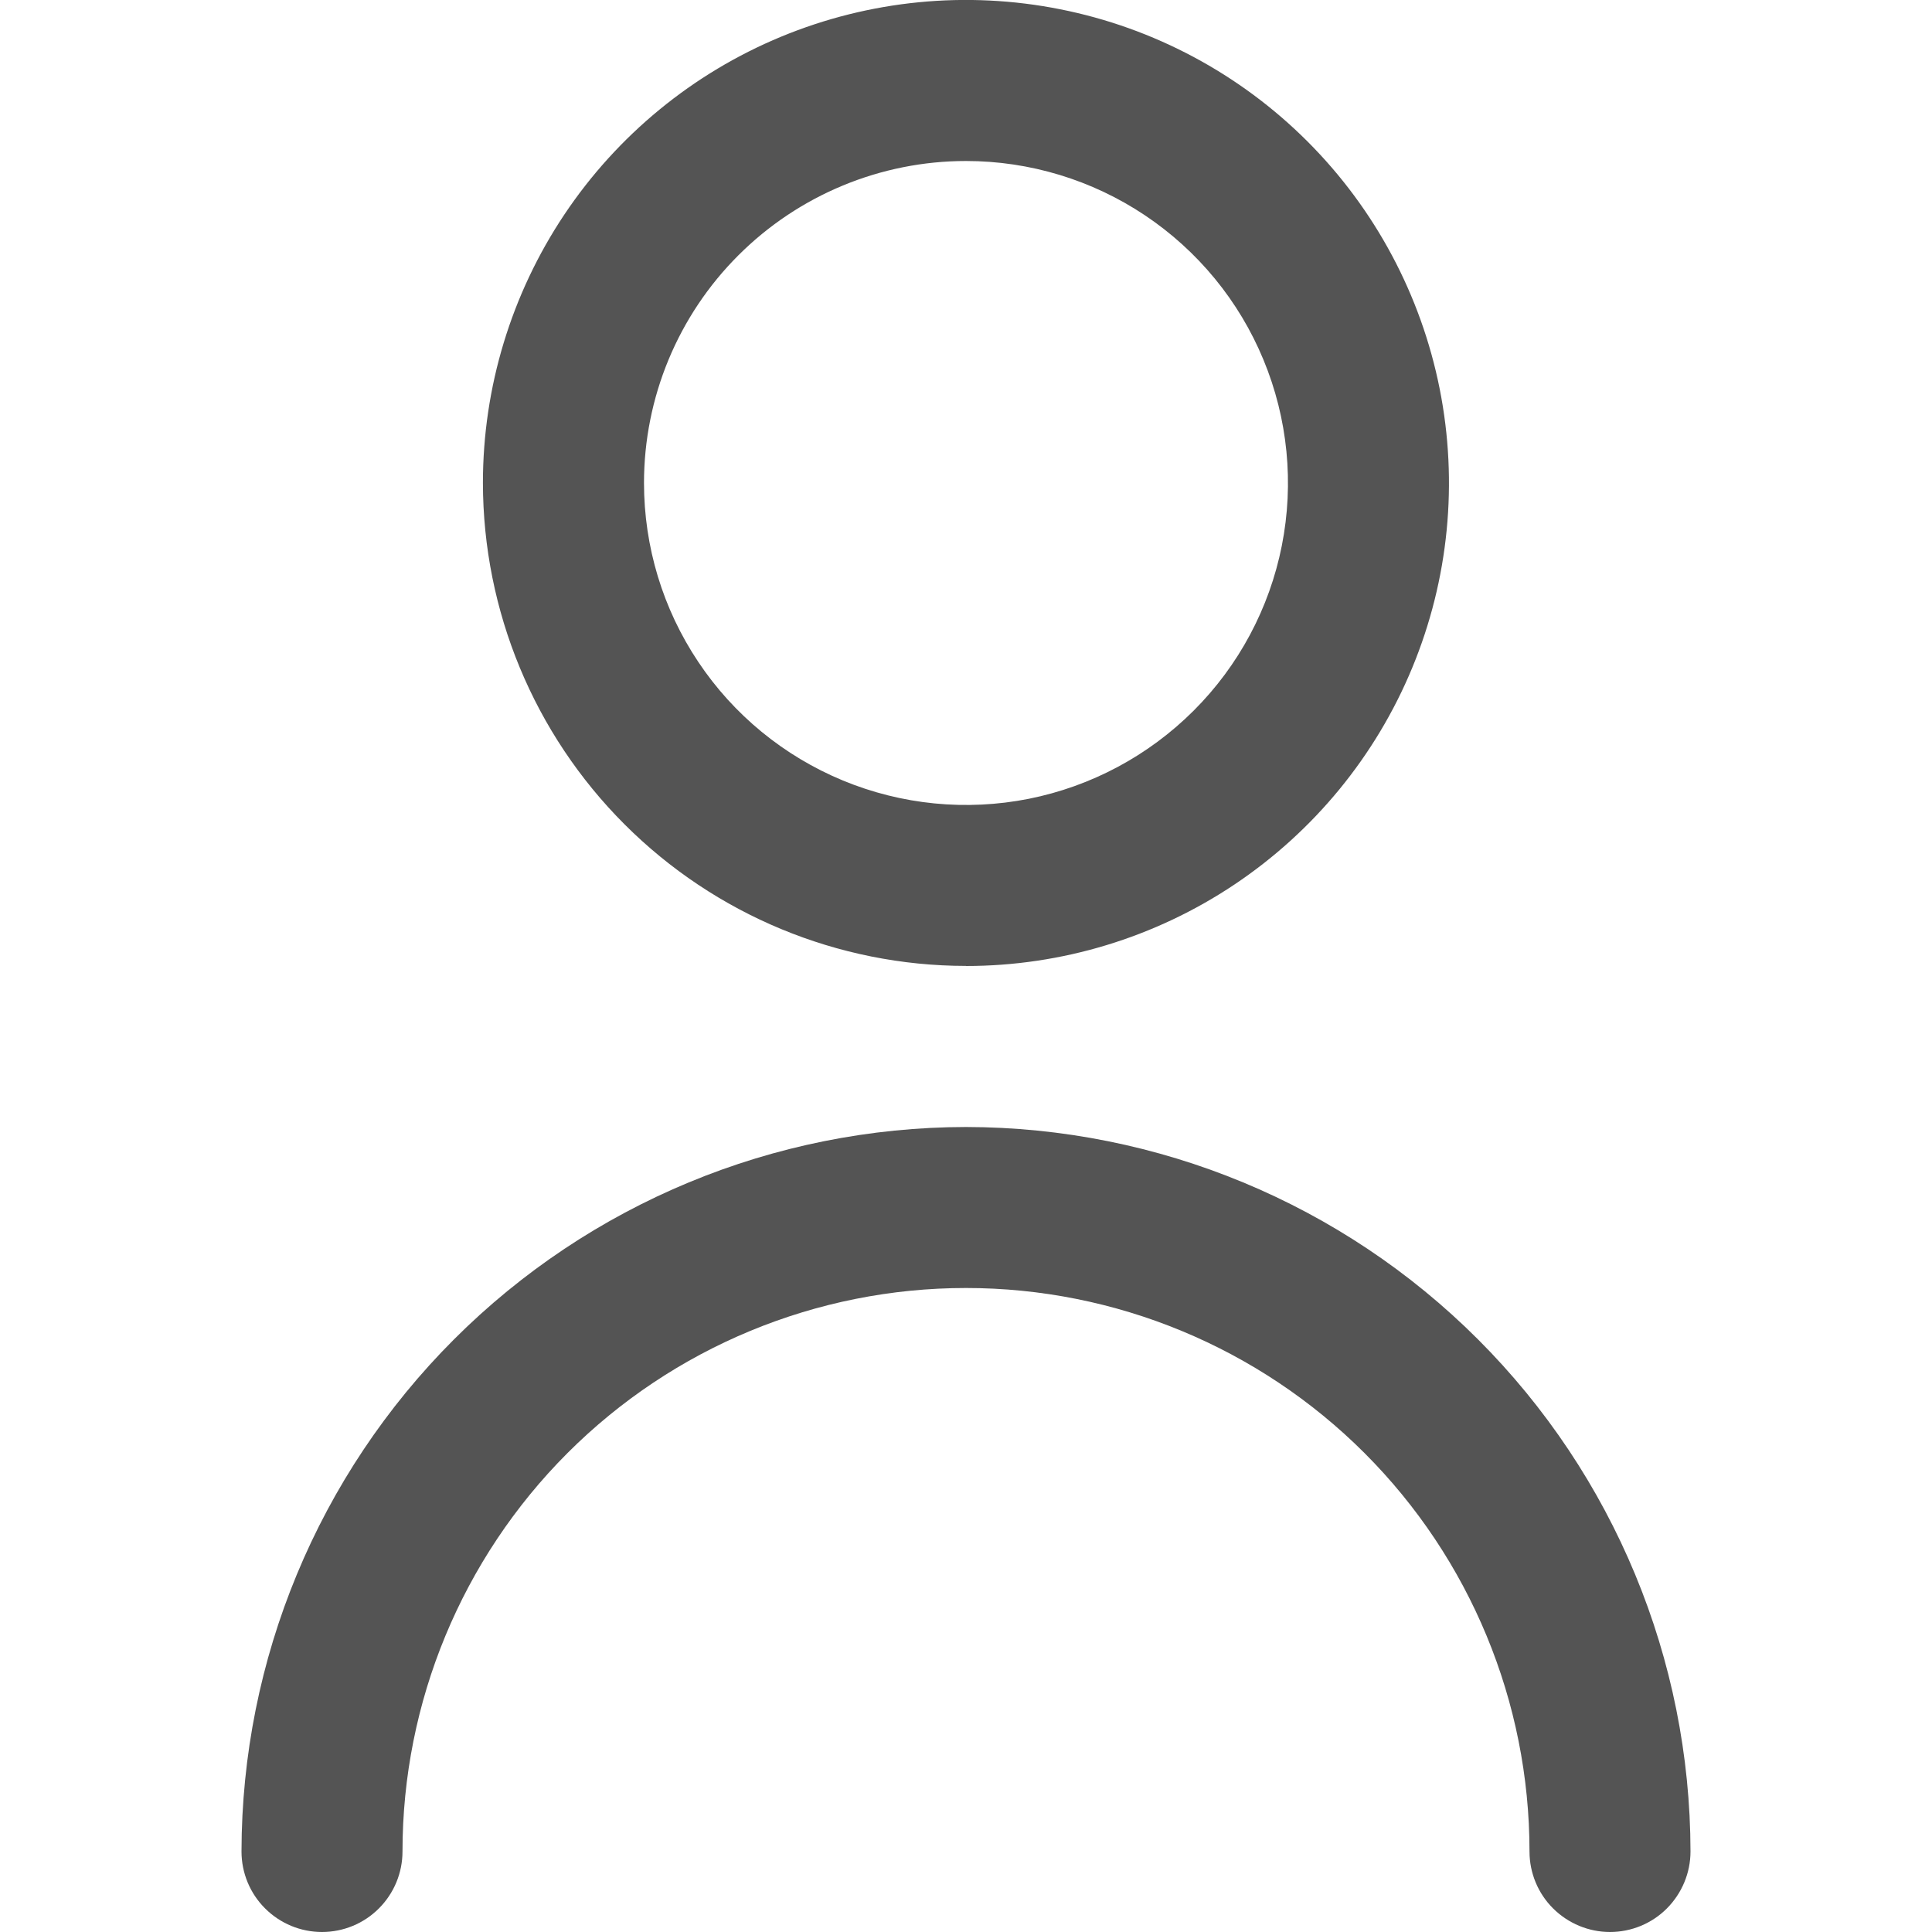
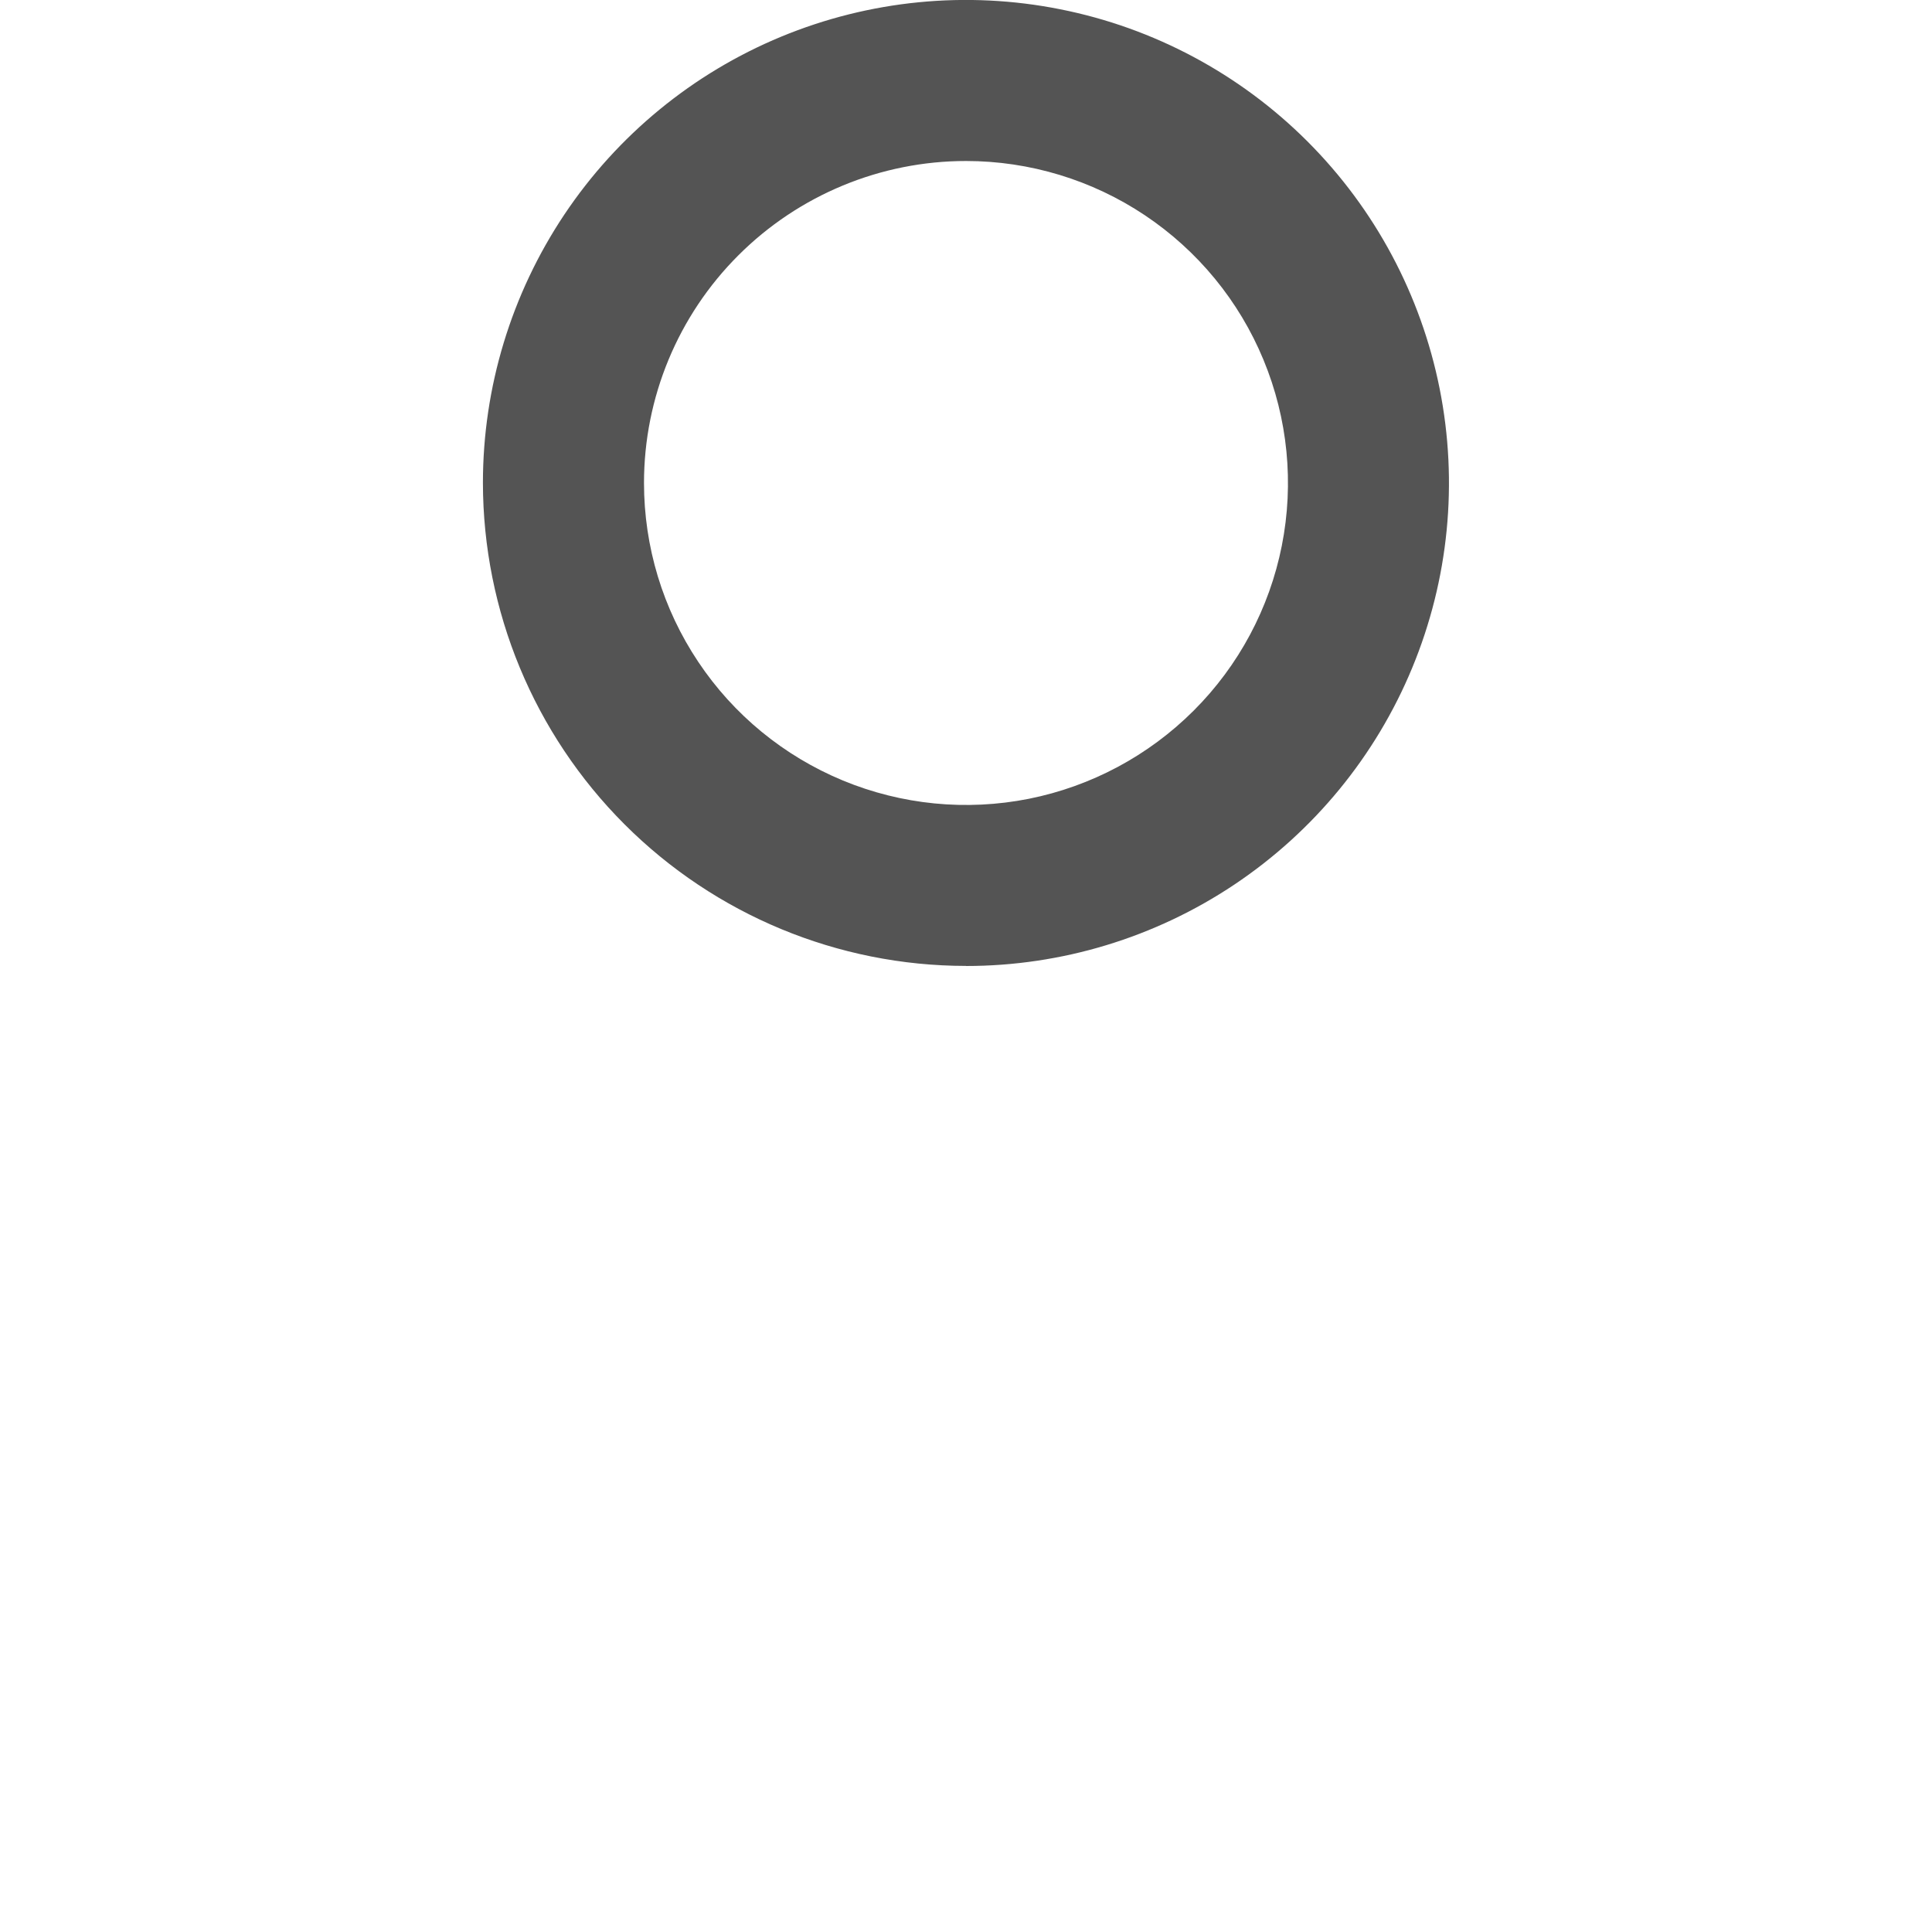
<svg xmlns="http://www.w3.org/2000/svg" fill="none" height="24" viewBox="0 0 24 24" width="24">
  <clipPath id="a">
    <path d="m0 0h24v24h-24z" />
  </clipPath>
  <g clip-path="url(#a)" fill="#545454">
    <path d="m12 12c1.187 0 2.347-.352 3.333-1.011s1.756-1.596 2.21-2.693c.454-1.096.573-2.303.341-3.467-.232-1.164-.803-2.233-1.642-3.072-.839-.839-1.908-1.411-3.072-1.642-1.164-.232-2.37-.113-3.467.341-1.096.454-2.033 1.223-2.693 2.21-.659.987-1.011 2.147-1.011 3.333.002 1.591.634 3.116 1.759 4.241 1.125 1.125 2.65 1.758 4.241 1.759zm0-10c.791 0 1.565.235 2.222.674.658.44 1.171 1.064 1.473 1.795.303.731.382 1.535.228 2.311-.154.776-.535 1.489-1.095 2.048s-1.272.94-2.048 1.095c-.776.154-1.58.075-2.311-.228-.731-.303-1.356-.815-1.795-1.473-.44-.658-.674-1.431-.674-2.222 0-1.061.421-2.078 1.172-2.828.75-.75 1.768-1.172 2.828-1.172z" />
-     <path d="m12 14c-2.386.003-4.674.952-6.361 2.639-1.687 1.687-2.636 3.975-2.639 6.361 0 .265.105.52.293.707.188.188.442.293.707.293s.52-.105.707-.293c.188-.188.293-.442.293-.707 0-1.857.738-3.637 2.05-4.95 1.313-1.313 3.093-2.05 4.95-2.05s3.637.738 4.95 2.05c1.313 1.313 2.05 3.093 2.05 4.95 0 .265.105.52.293.707s.442.293.707.293.52-.105.707-.293.293-.442.293-.707c-.003-2.386-.952-4.674-2.639-6.361-1.687-1.687-3.975-2.636-6.361-2.639z" />
  </g>
</svg>